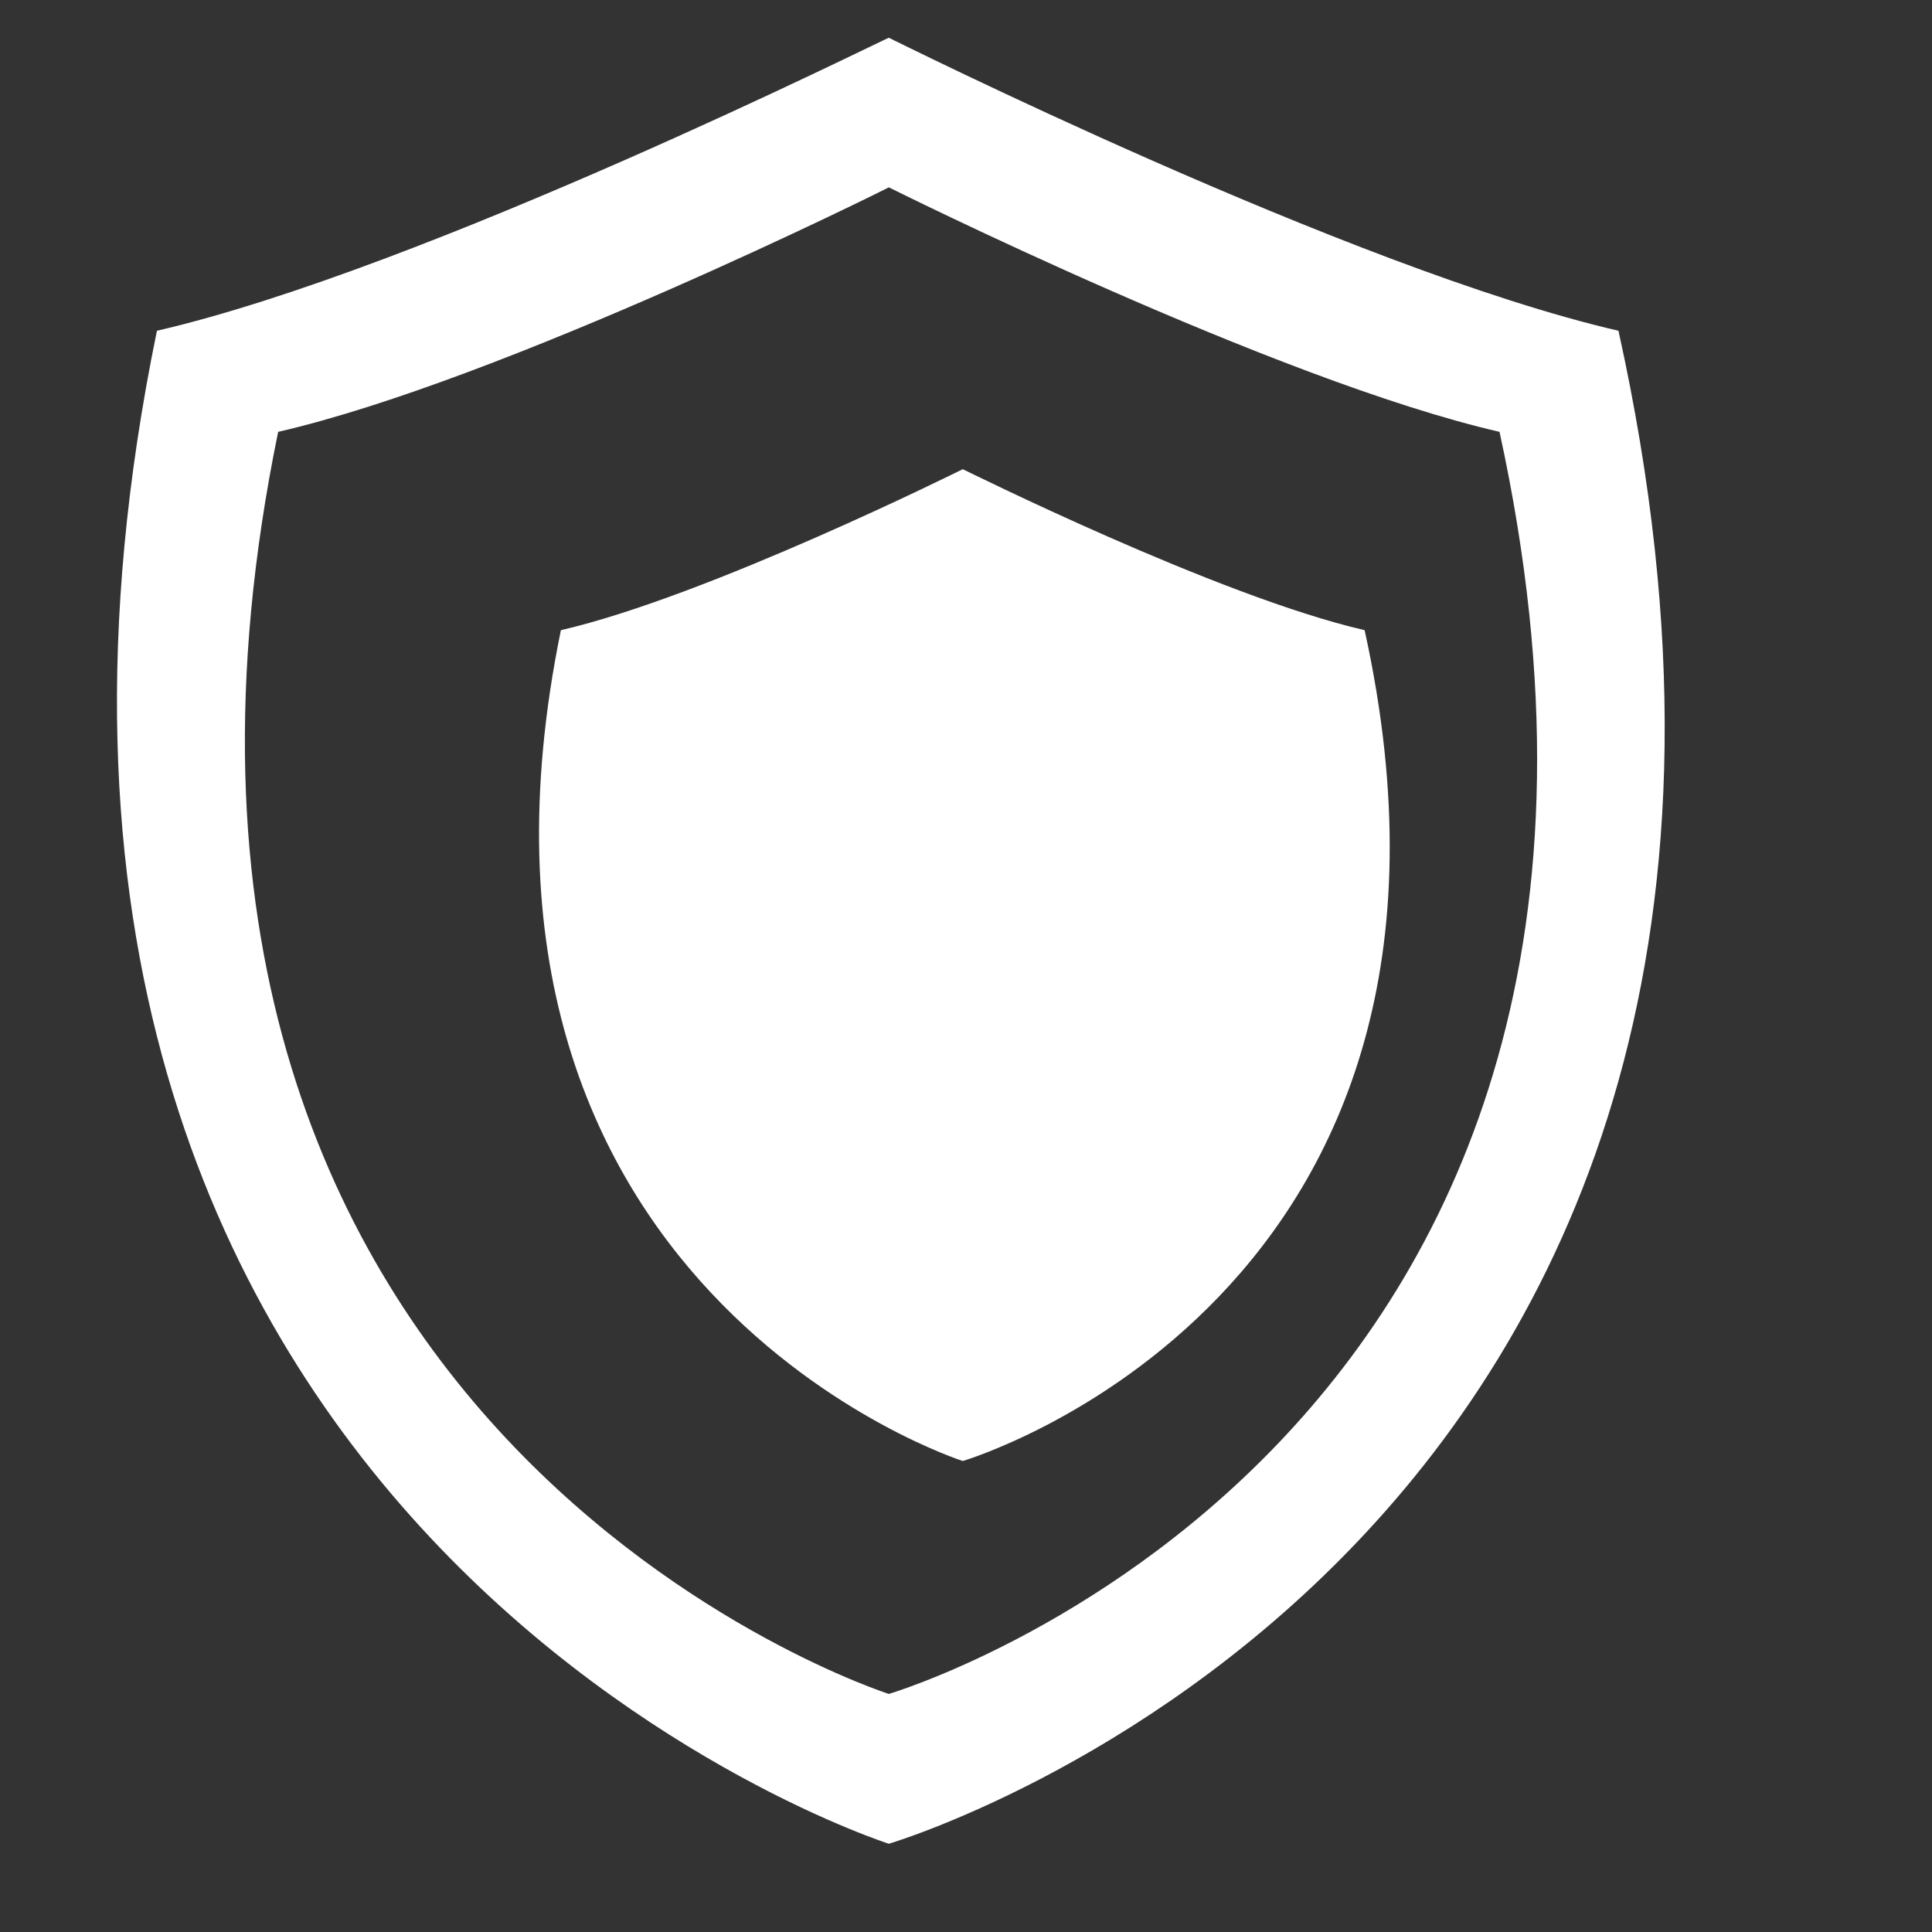
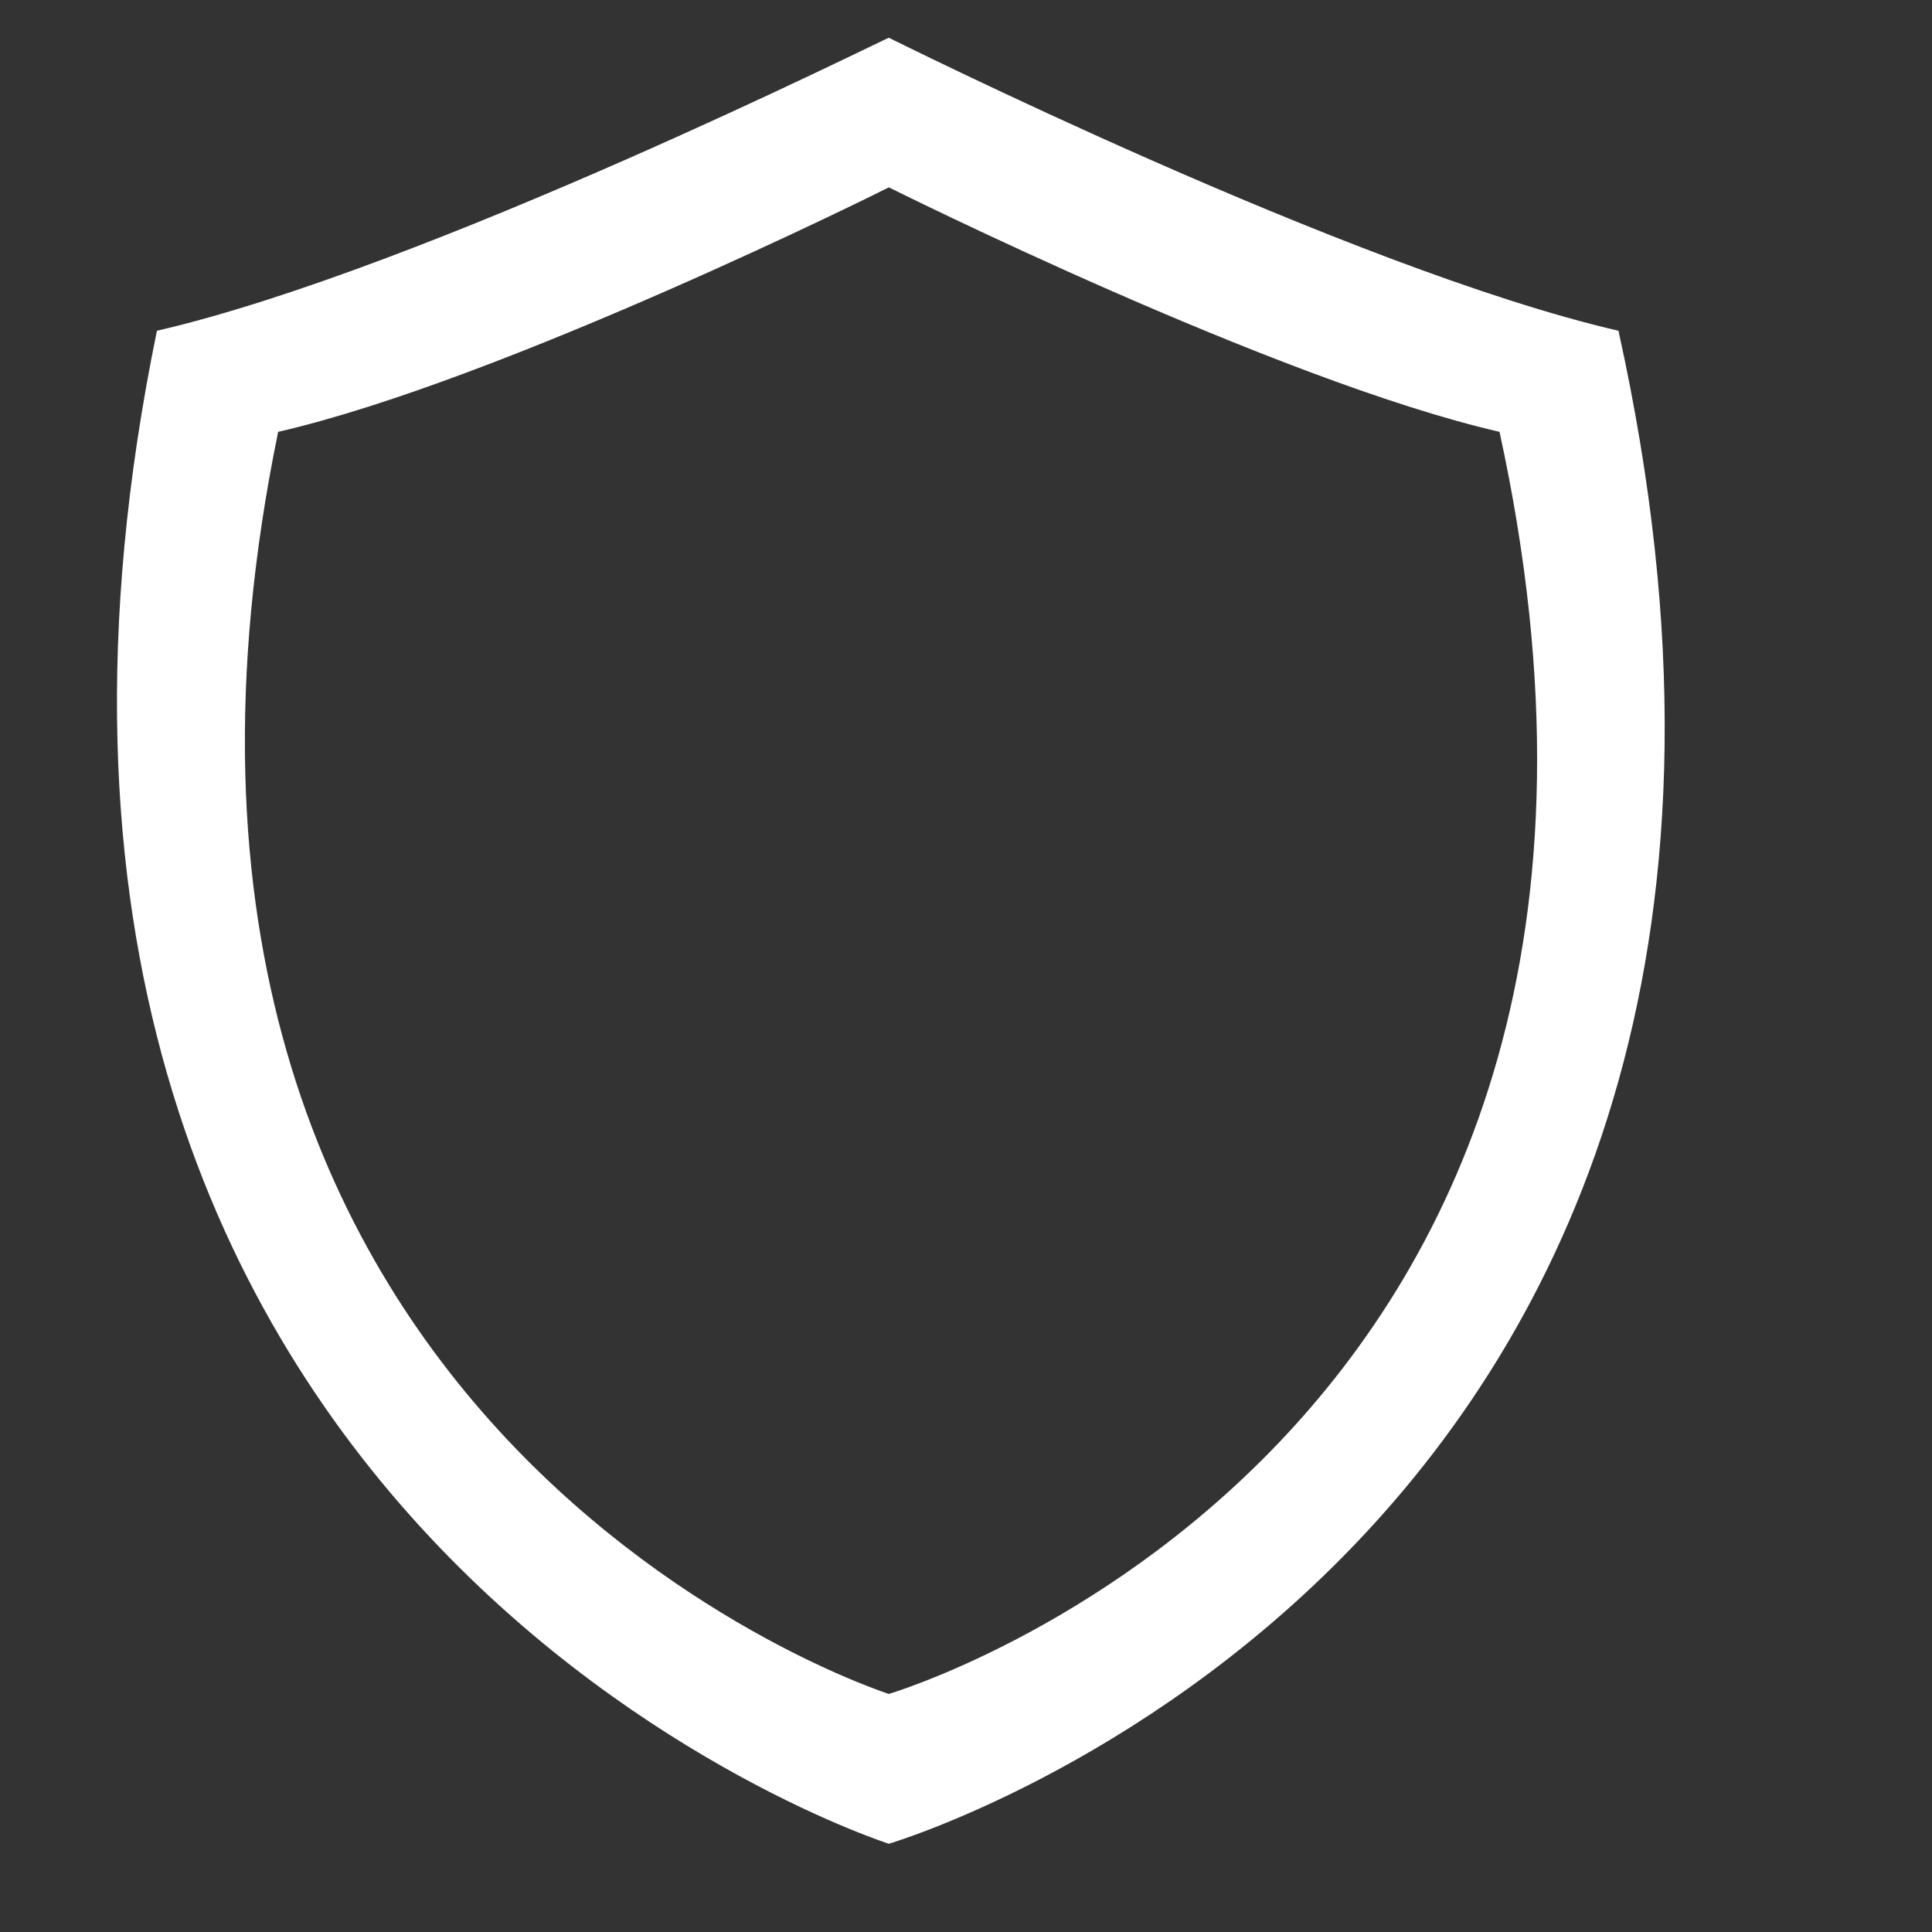
<svg xmlns="http://www.w3.org/2000/svg" width="100%" height="100%" viewBox="0 0 512 512" version="1.1" xml:space="preserve" style="fill-rule:evenodd;clip-rule:evenodd;stroke-linejoin:round;stroke-miterlimit:2;">
  <rect x="0" y="0" width="512" height="512" fill="#333333" stroke="none" />
  <g id="ShieldIcon" transform="matrix(5.303,0,0,5.303,-7544.5,-4997.31)">
    <g transform="matrix(1.143,0,0,1.143,-10221.9,-3007.12)">
      <path d="M10194.6,3469.82C10206.3,3467.12 10226.5,3457.01 10226.6,3457.01C10226.6,3457 10246.8,3467.12 10258.5,3469.82C10270.3,3523.12 10226.6,3535.97 10226.6,3535.97C10226.6,3535.97 10183.8,3522.32 10194.6,3469.82ZM10199.9,3474.24C10209.7,3471.99 10226.6,3463.56 10226.6,3463.55C10226.6,3463.55 10243.5,3471.99 10253.3,3474.24C10263,3518.7 10226.6,3529.42 10226.6,3529.42C10226.6,3529.42 10190.9,3518.04 10199.9,3474.24Z" style="fill:white;" />
    </g>
    <g transform="matrix(0.549,0,0,0.549,839.382,620.401)">
-       <path d="M1113.54,643.8C1126.94,640.715 1150.1,629.152 1150.12,629.147C1150.15,629.138 1173.3,640.715 1186.7,643.8C1200.11,704.734 1150.12,719.427 1150.12,719.427C1150.12,719.427 1101.22,703.82 1113.54,643.8Z" style="fill:white;" />
-     </g>
+       </g>
  </g>
</svg>